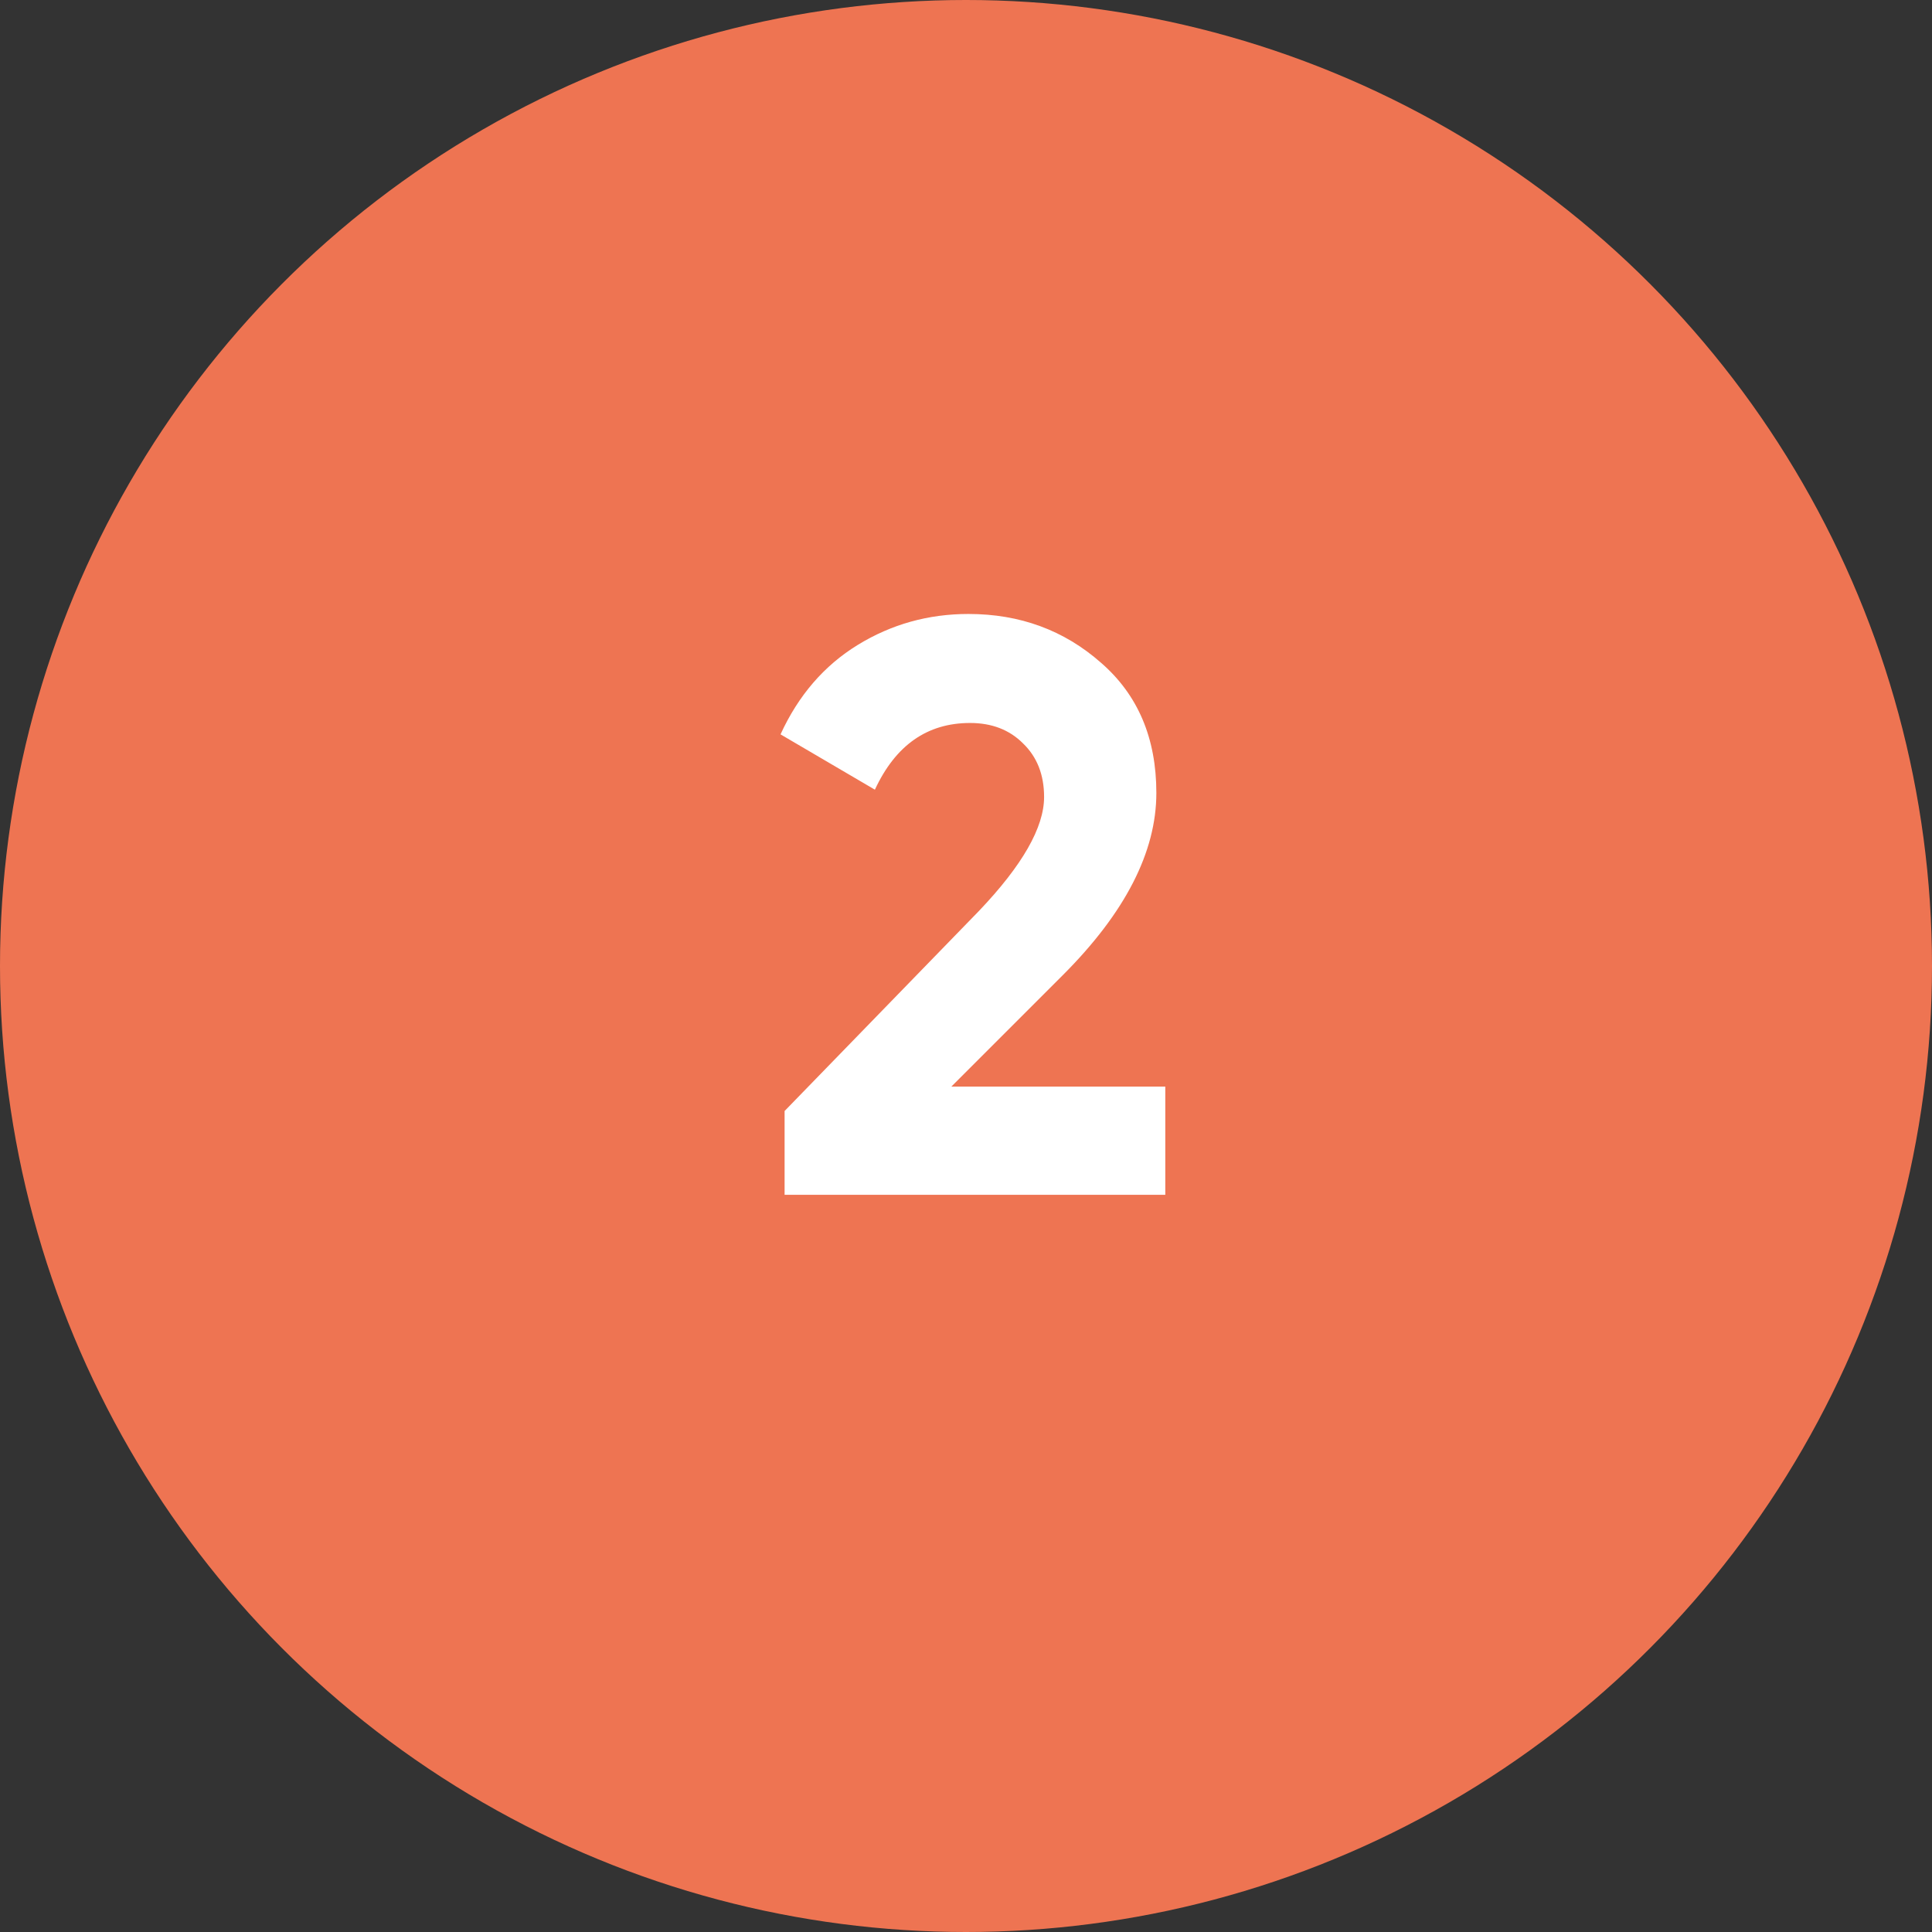
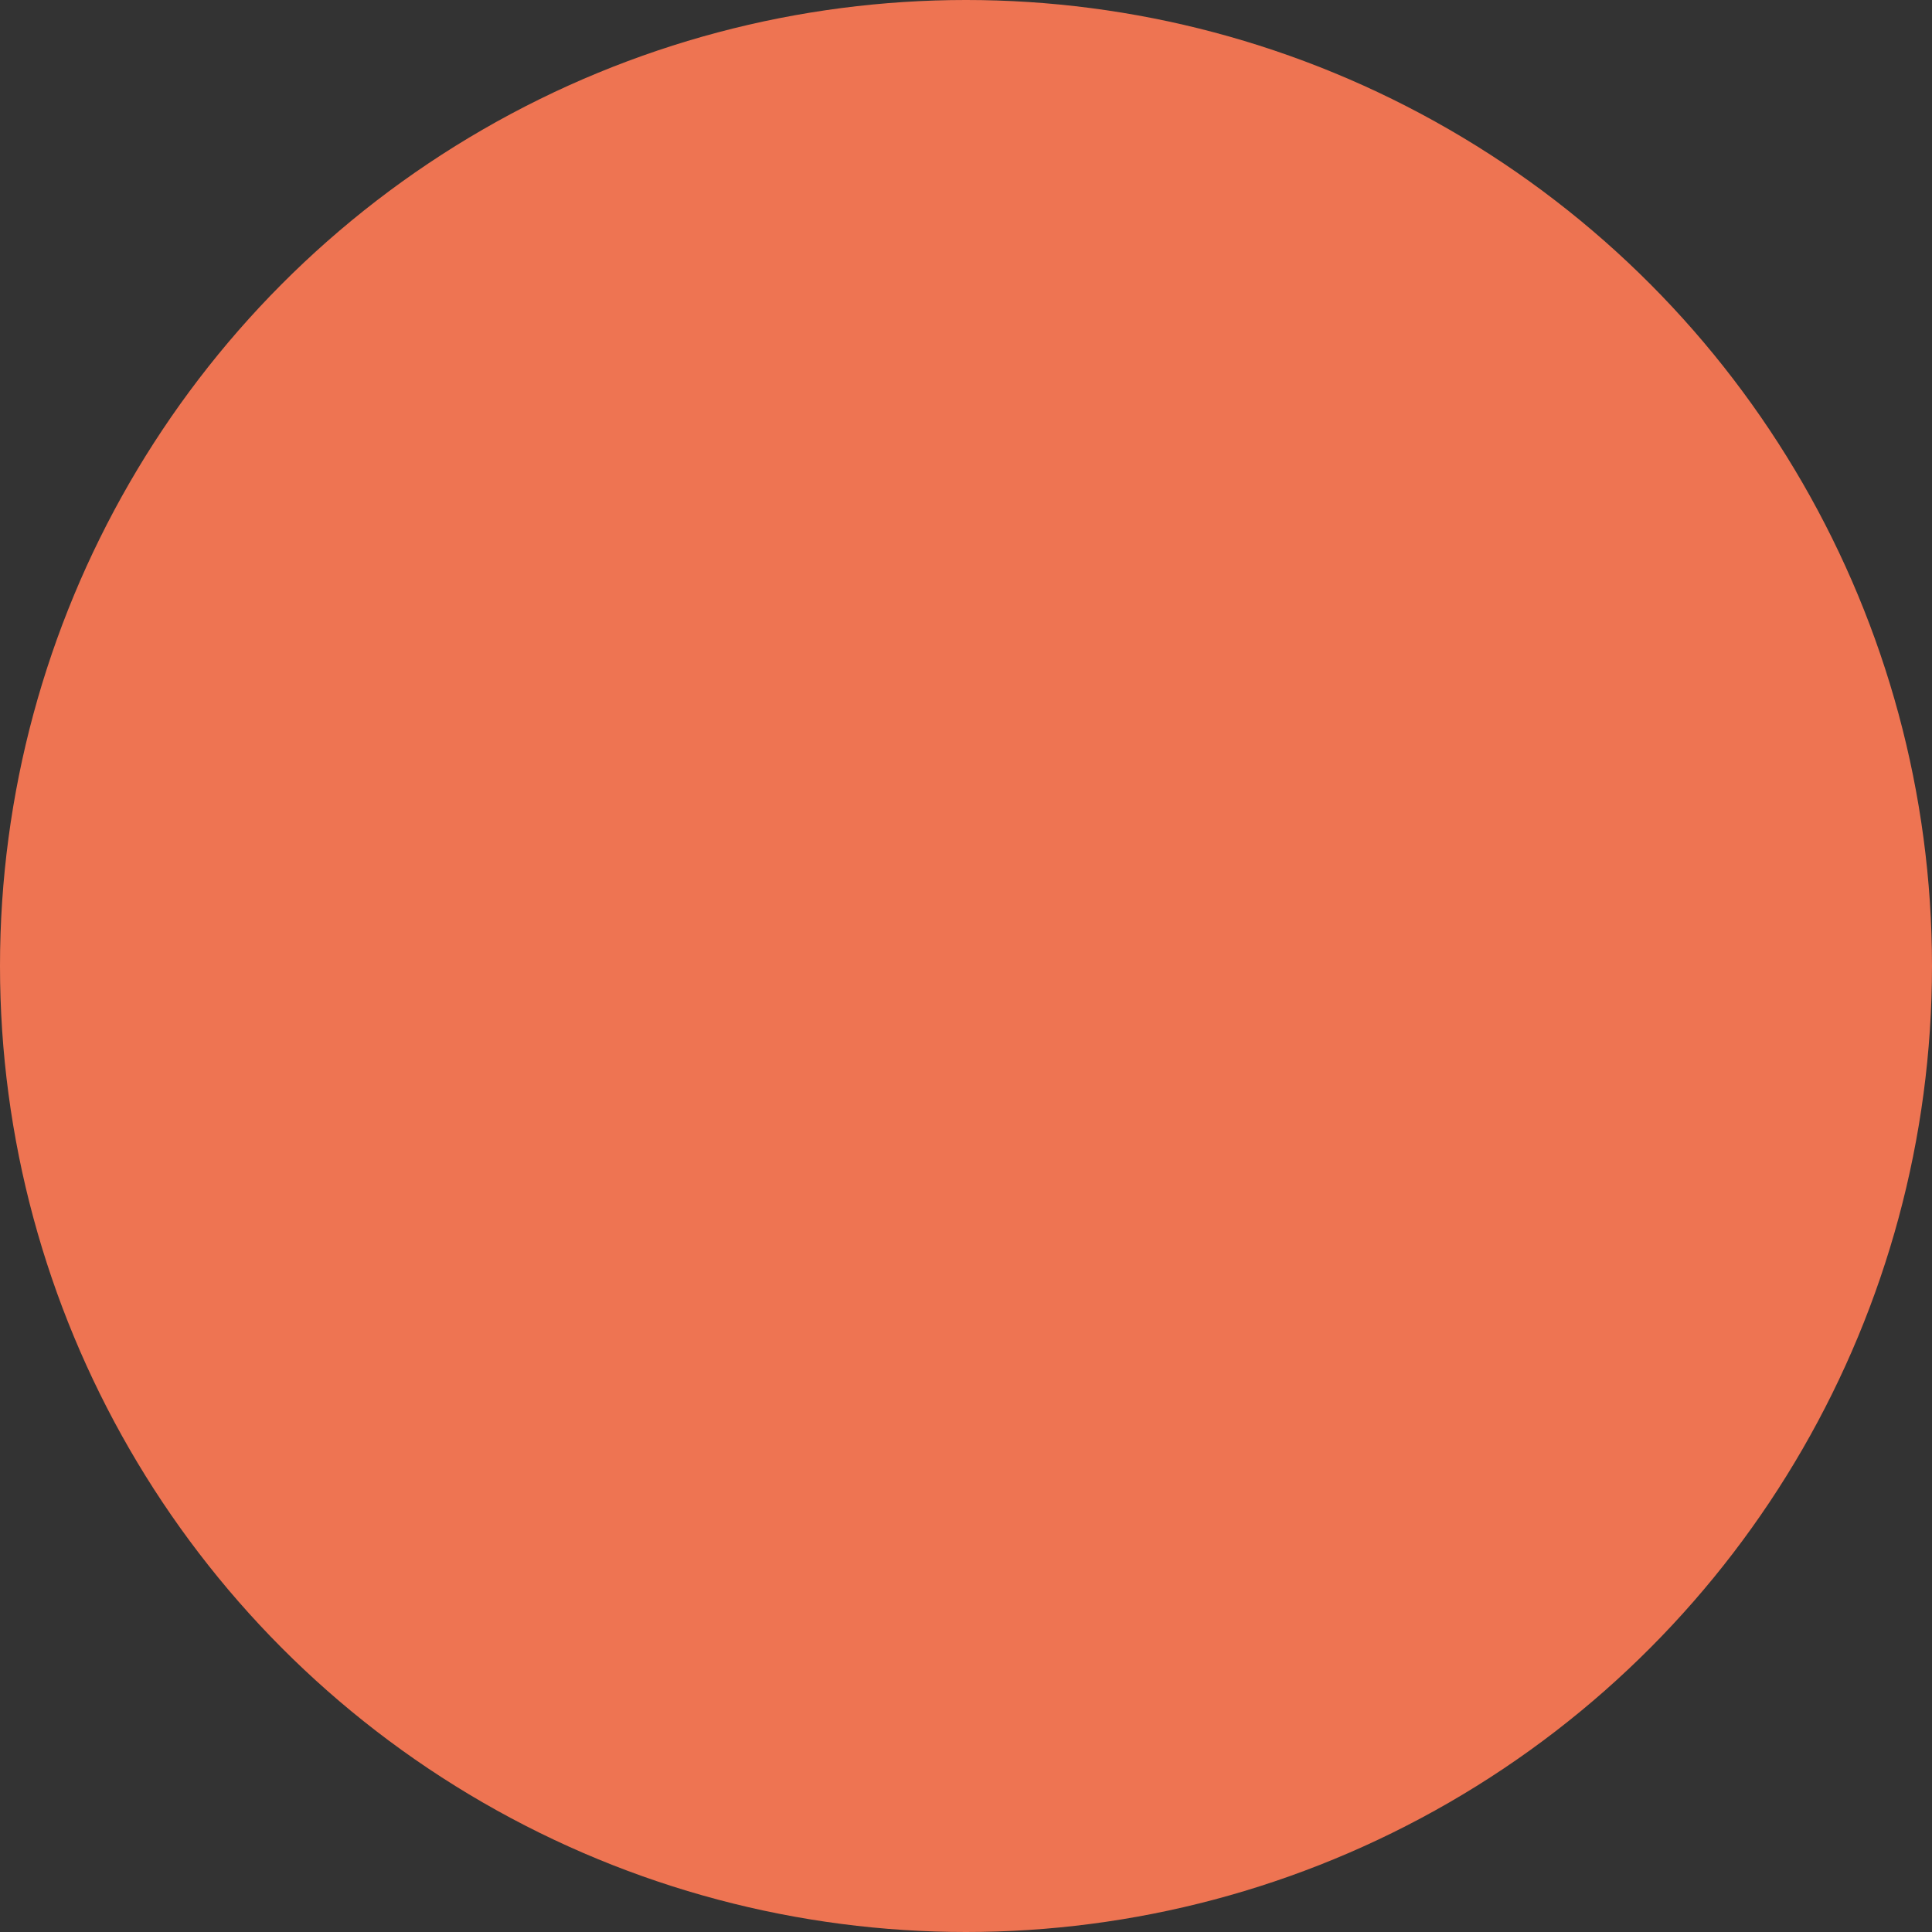
<svg xmlns="http://www.w3.org/2000/svg" width="76" height="76" viewBox="0 0 76 76" fill="none">
  <rect x="0" y="0" width="76" height="76" fill="#333333" stroke="none" />
  <circle cx="38" cy="38" r="38" fill="#EE7452" />
-   <path d="M30.864 47V43.704L38.512 35.832C40.219 34.04 41.072 32.547 41.072 31.352C41.072 30.477 40.795 29.773 40.24 29.24C39.707 28.707 39.013 28.44 38.16 28.44C36.475 28.44 35.227 29.315 34.416 31.064L30.704 28.888C31.408 27.352 32.421 26.179 33.744 25.368C35.067 24.557 36.517 24.152 38.096 24.152C40.123 24.152 41.861 24.792 43.312 26.072C44.763 27.331 45.488 29.037 45.488 31.192C45.488 33.517 44.261 35.907 41.808 38.36L37.424 42.744H45.84V47H30.864Z" fill="white" />
</svg>